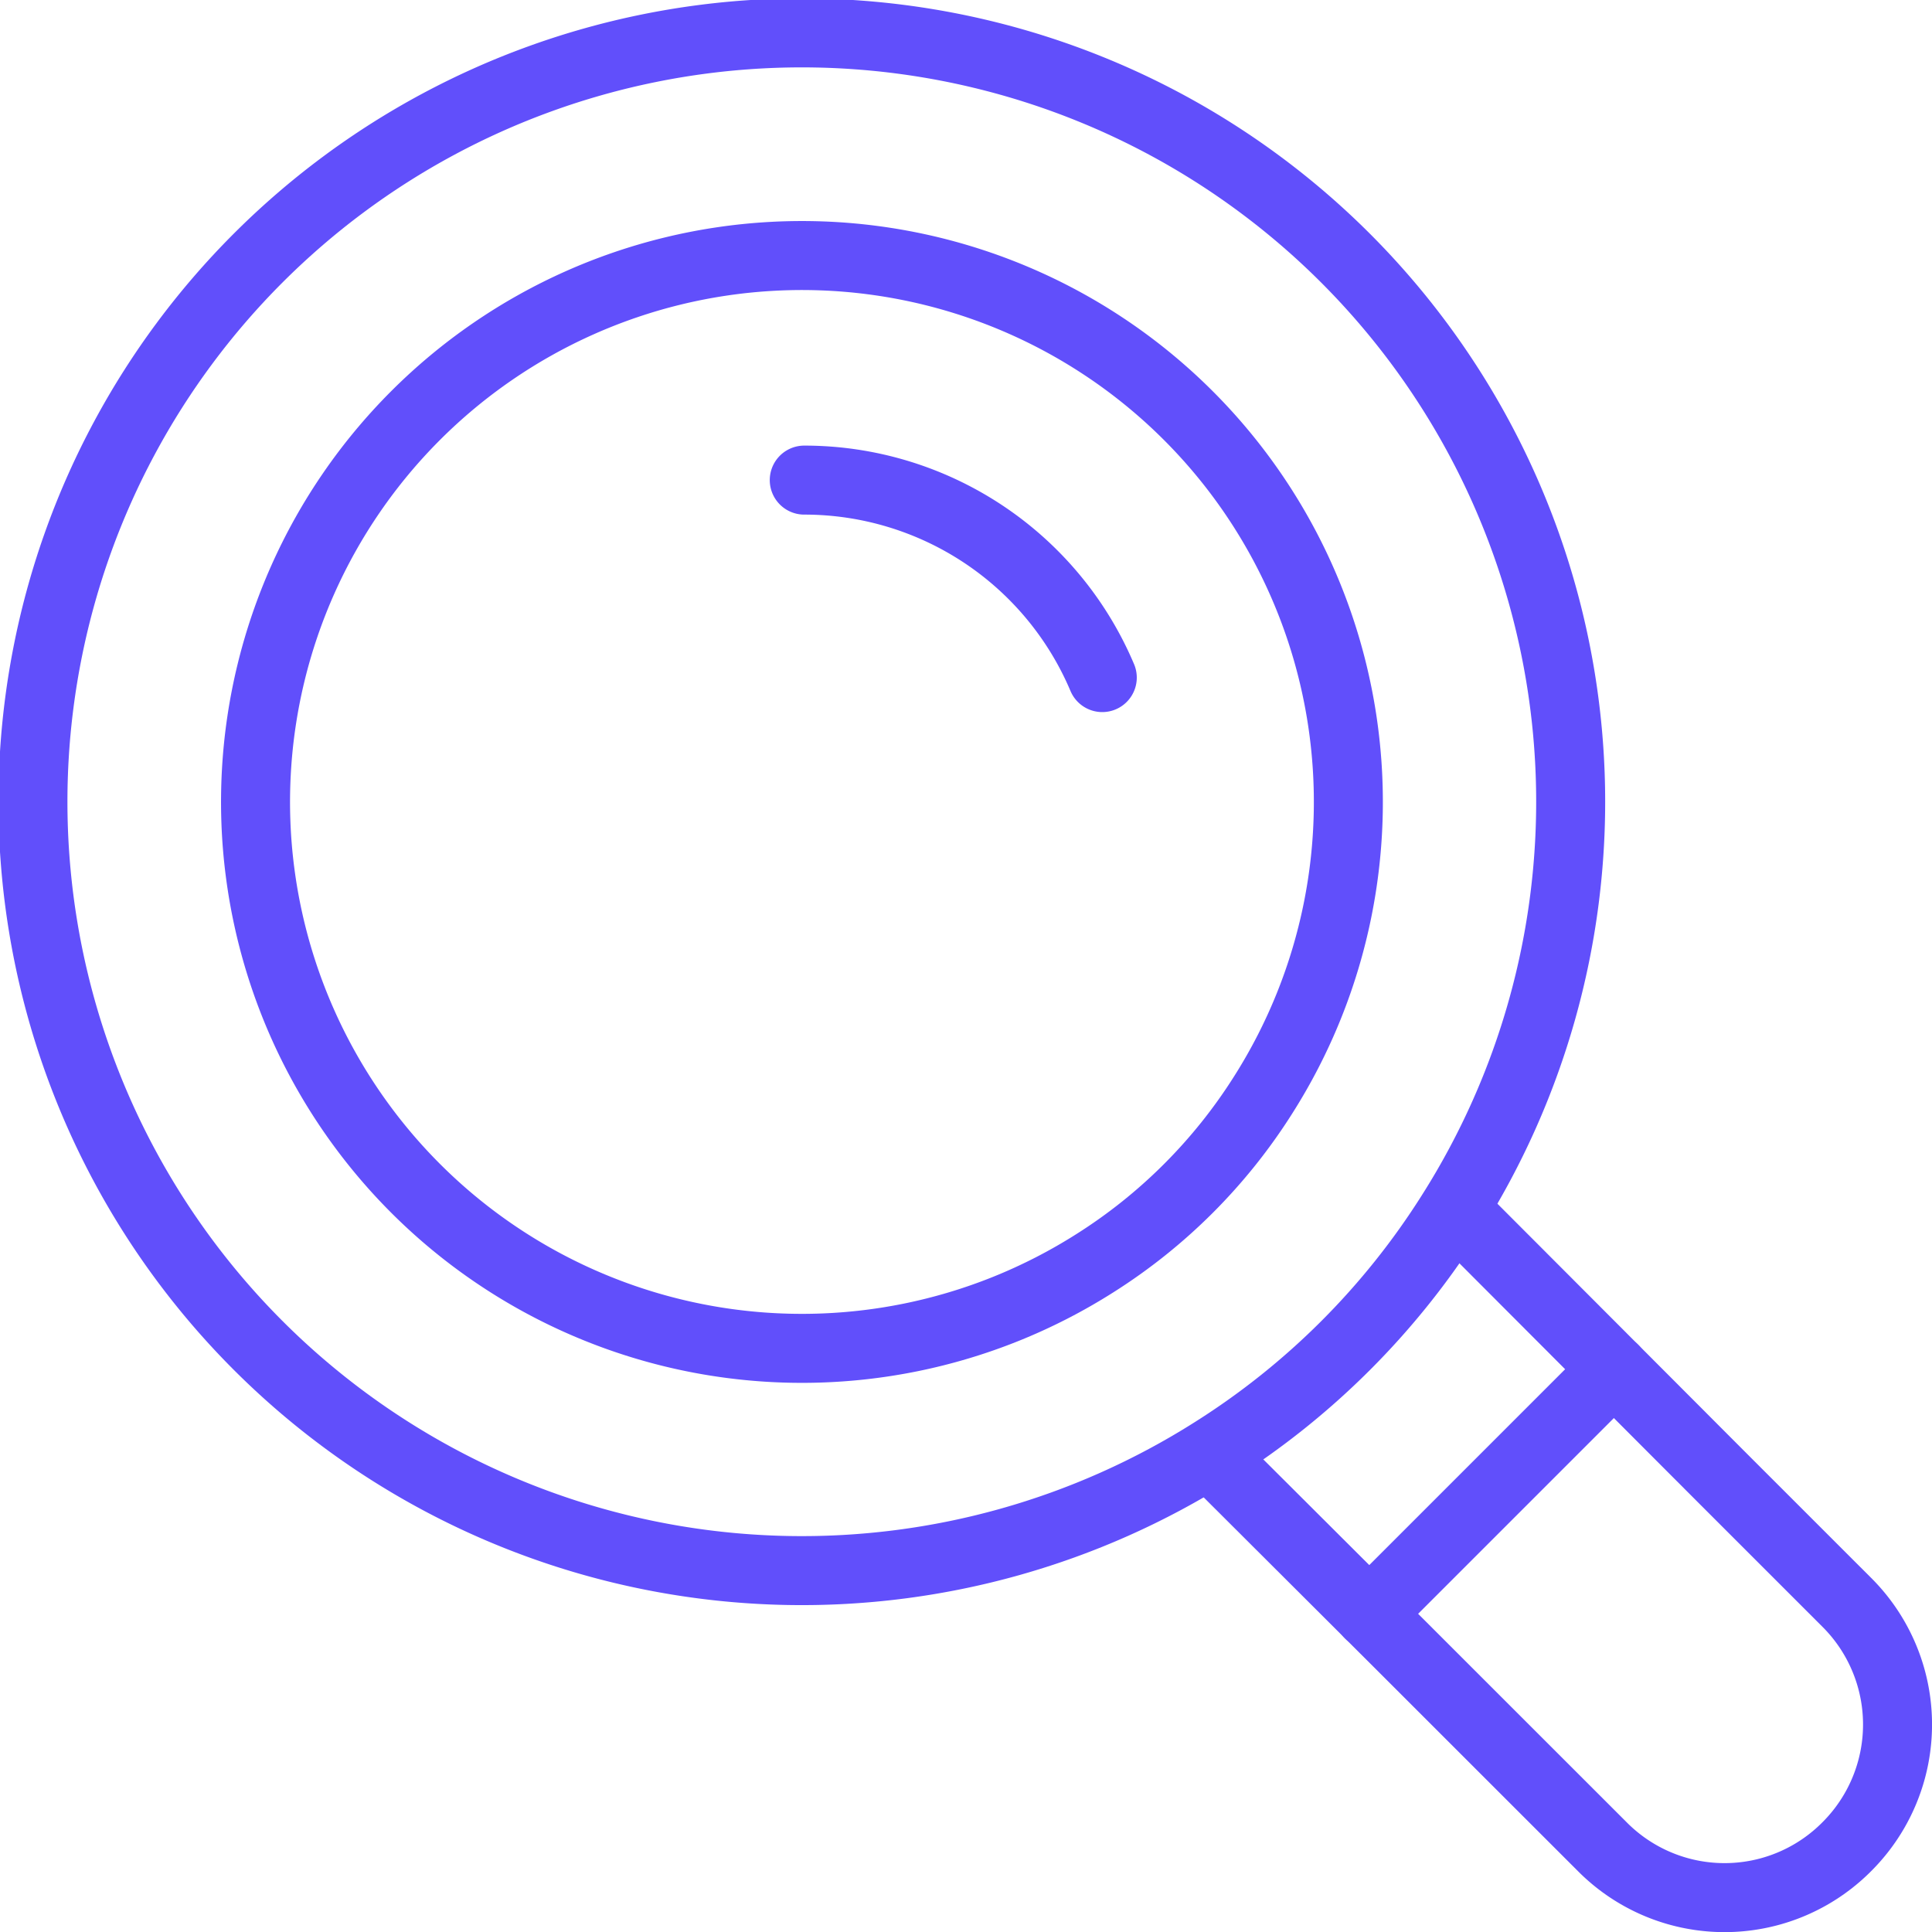
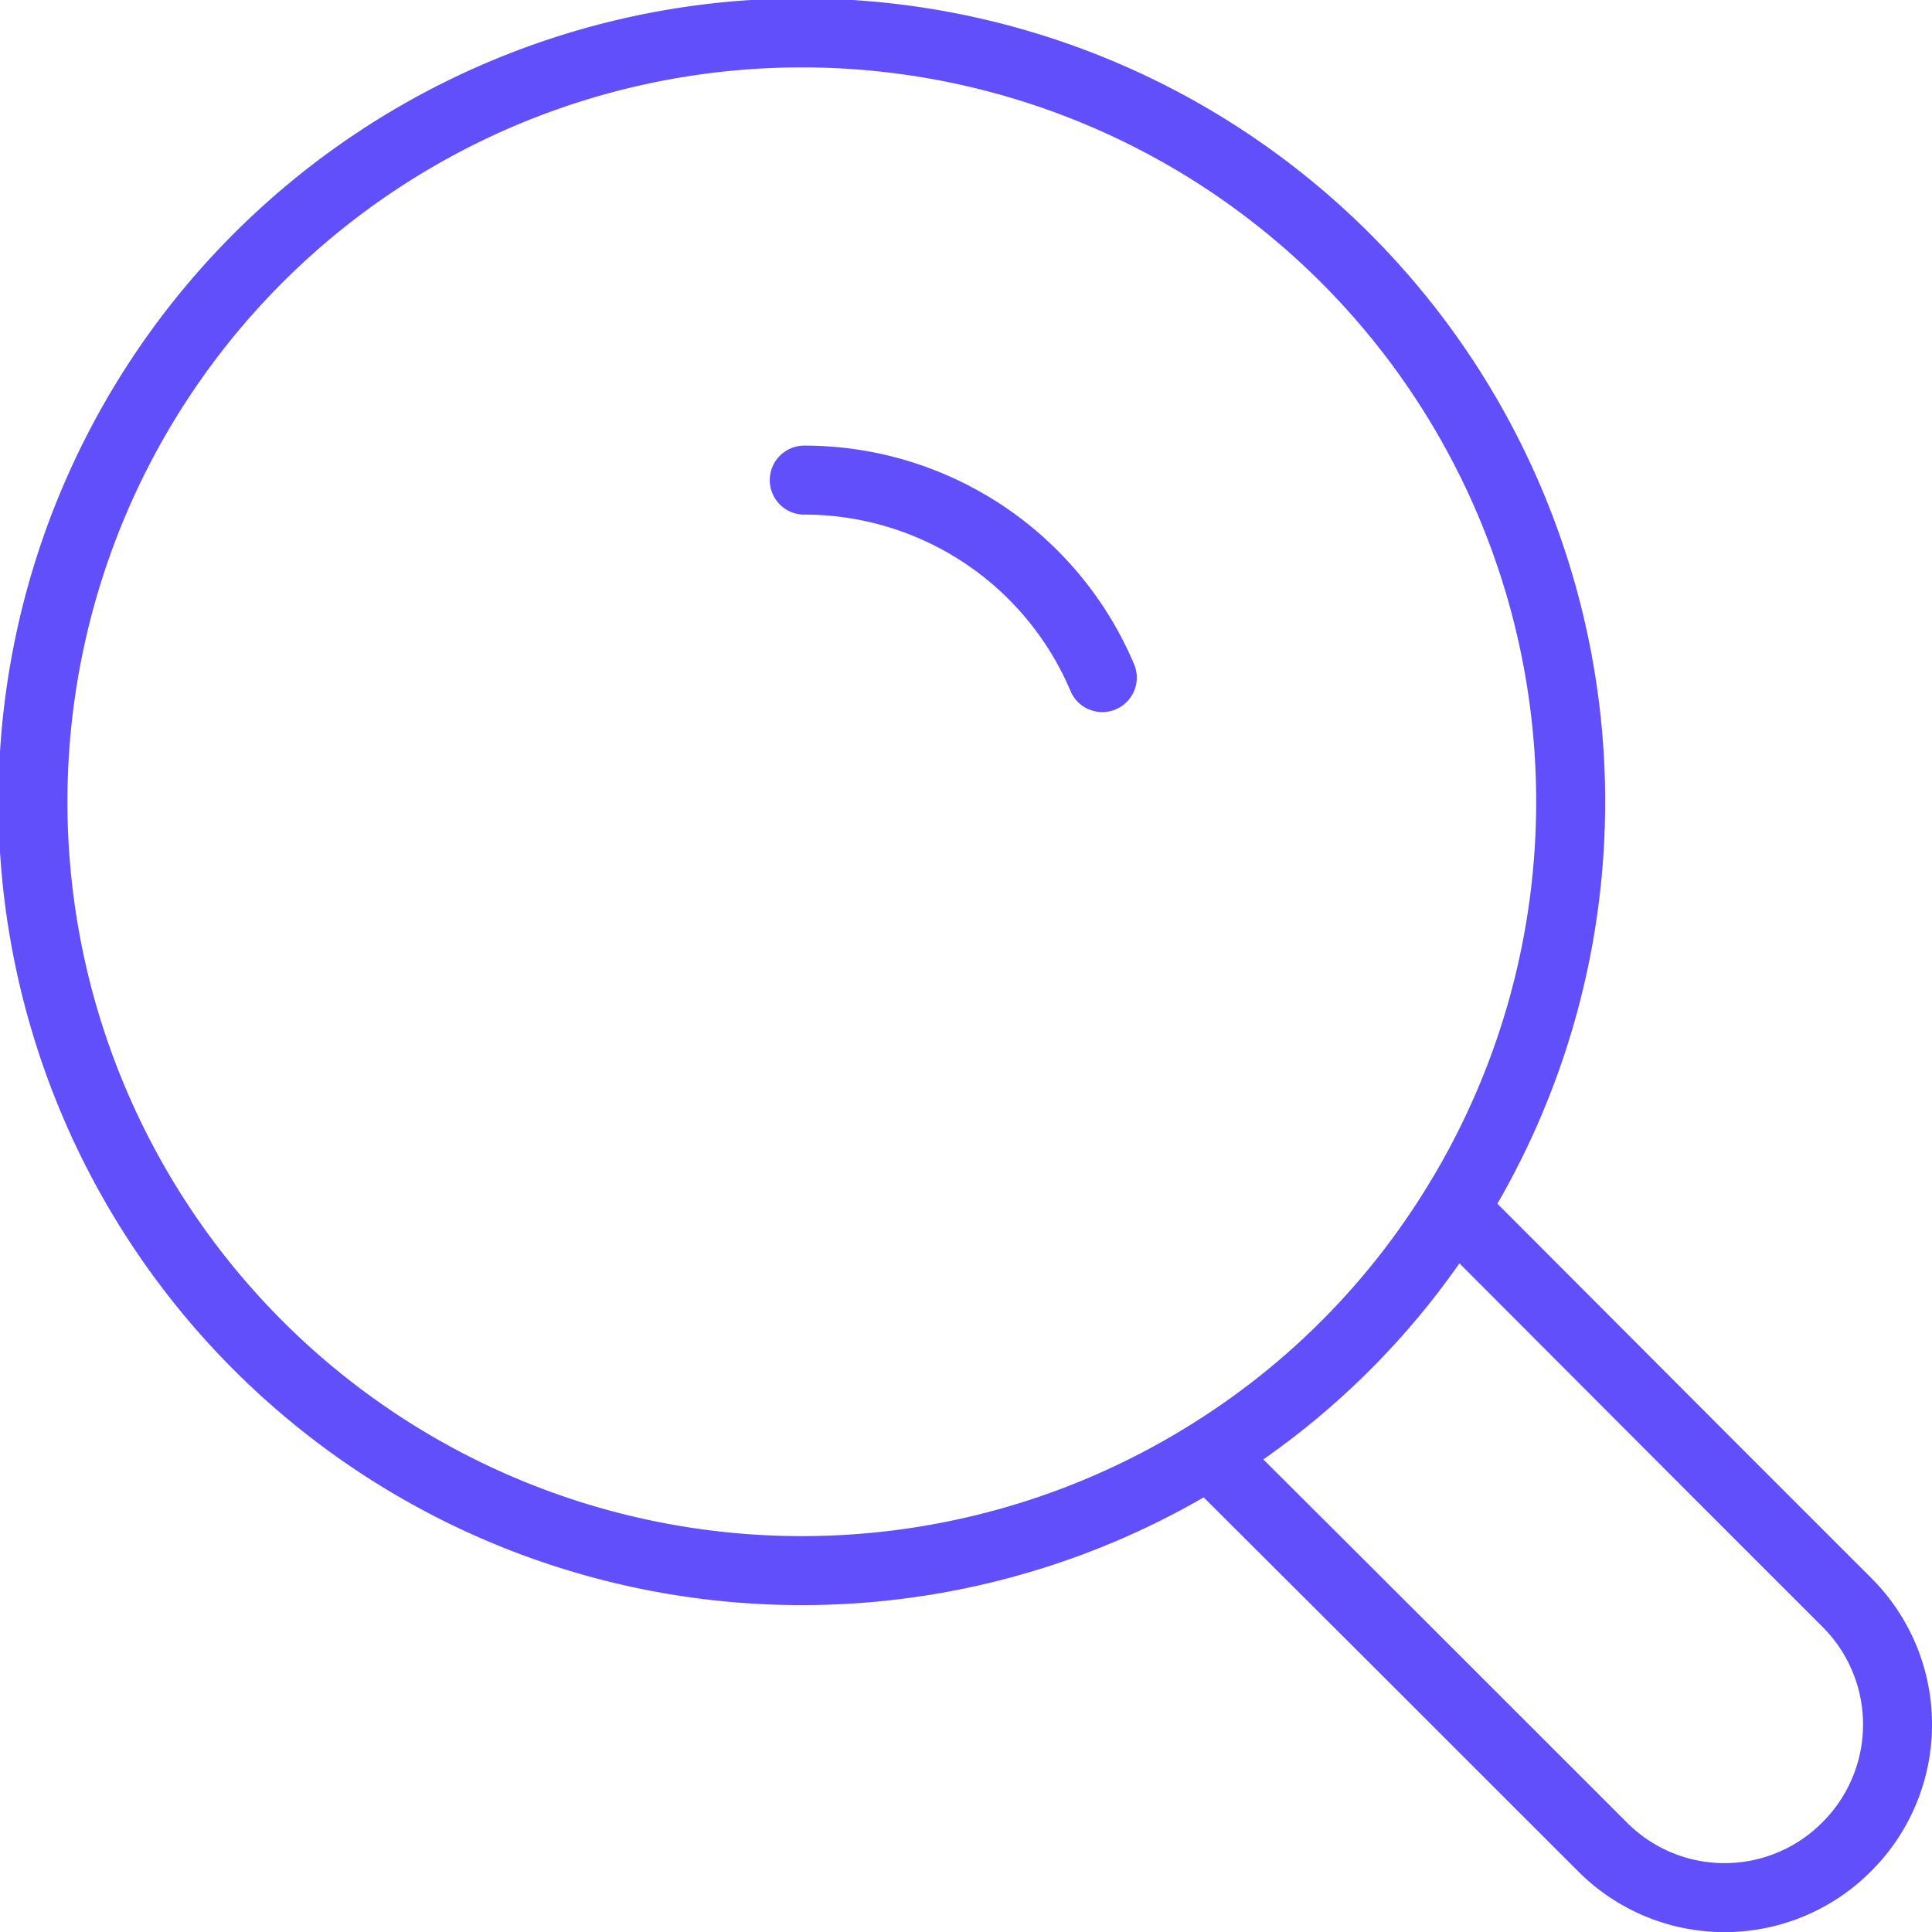
<svg xmlns="http://www.w3.org/2000/svg" width="56" height="56" viewBox="0 0 56 56">
  <defs>
    <clipPath id="clip-icon-faq-teilesuche">
      <rect width="56" height="56" />
    </clipPath>
  </defs>
  <g id="icon-faq-teilesuche" clip-path="url(#clip-icon-faq-teilesuche)">
    <g id="Gruppe_11335" data-name="Gruppe 11335" transform="translate(-936 -907)">
      <path id="Pfad_9145" data-name="Pfad 9145" d="M35.185,42.054a22.286,22.286,0,1,1,6.869-6.868A22.056,22.056,0,0,1,35.185,42.054Z" transform="translate(936 907)" fill="none" stroke="#614ffb" stroke-linecap="round" stroke-miterlimit="10" stroke-width="2" />
-       <path id="Pfad_9146" data-name="Pfad 9146" d="M30.79,35.67a15.838,15.838,0,1,1,4.88-4.88A15.667,15.667,0,0,1,30.79,35.67Z" transform="translate(936.945 907.945)" fill="none" stroke="#614ffb" stroke-linecap="round" stroke-miterlimit="10" stroke-width="2" />
      <path id="Pfad_9147" data-name="Pfad 9147" d="M20,12a9.376,9.376,0,0,1,8.638,5.724" transform="translate(939.312 908.916)" fill="none" stroke="#614ffb" stroke-linecap="round" stroke-miterlimit="10" stroke-width="2" />
      <path id="Pfad_9148" data-name="Pfad 9148" d="M30,37.1l5.5,5.486,5.864,5.862a4.991,4.991,0,0,0,7.086,0,5,5,0,0,0,0-7.084l-3.52-3.519L37.1,30" transform="translate(941.08 912.08)" fill="none" stroke="#614ffb" stroke-linecap="round" stroke-miterlimit="10" stroke-width="2" />
-       <line id="Linie_264" data-name="Linie 264" x1="7.092" y2="7.092" transform="translate(975.688 946.688)" fill="none" stroke="#614ffb" stroke-linecap="round" stroke-miterlimit="10" stroke-width="2" />
    </g>
  </g>
</svg>